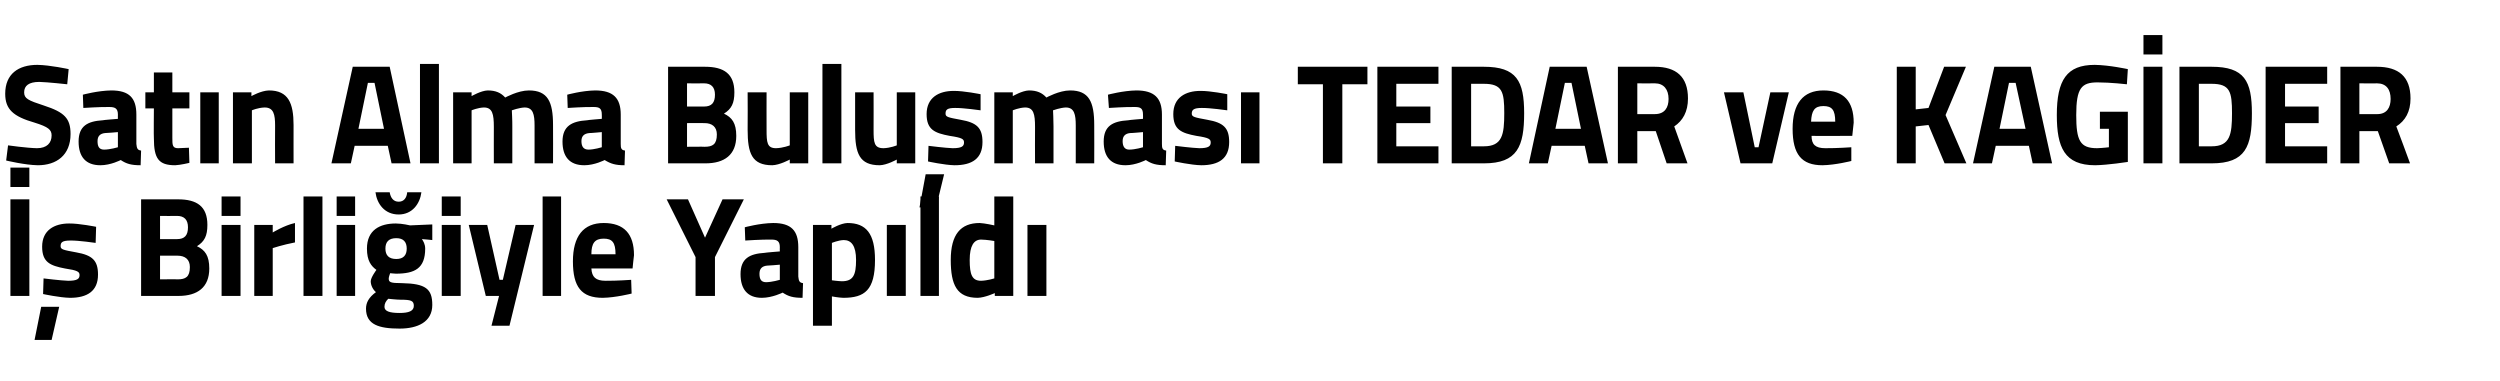
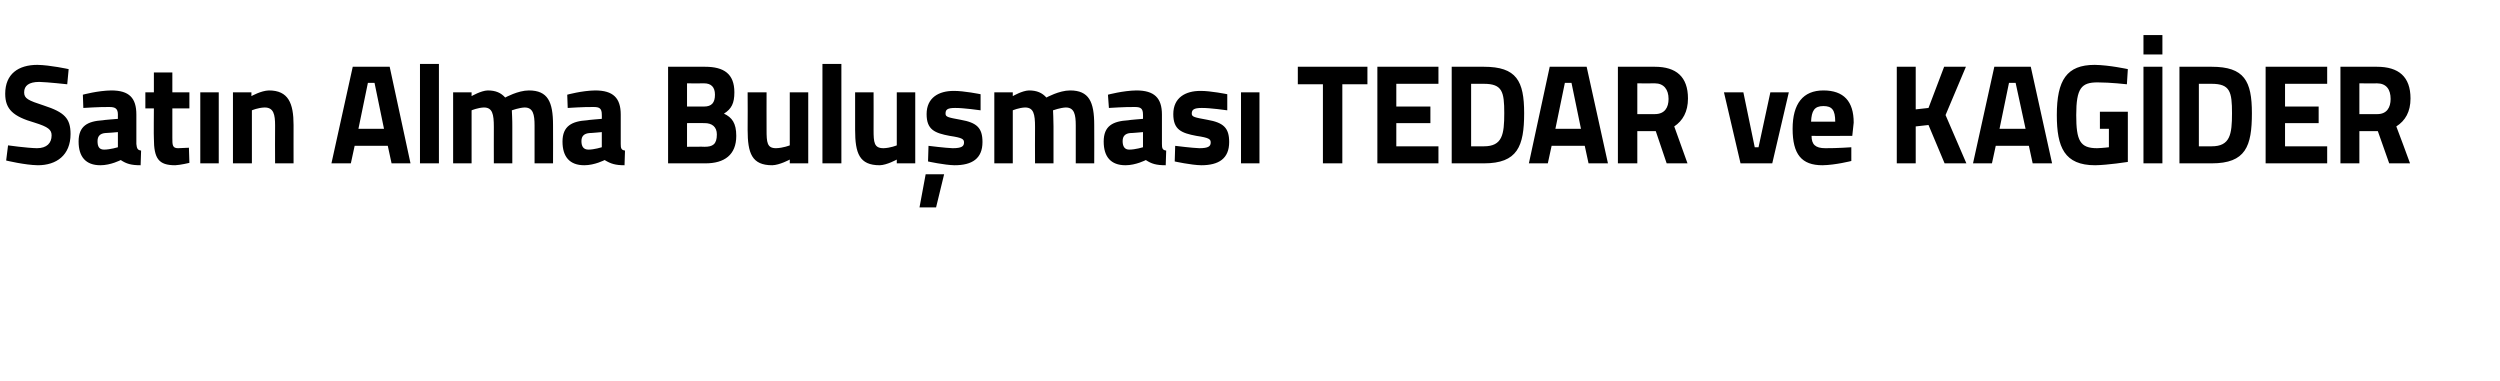
<svg xmlns="http://www.w3.org/2000/svg" version="1.1" width="528px" height="80.5px" viewBox="0 -12 528 80.5" style="top:-12px">
  <desc>Satın Alma Buluşması TEDAR ve KAGİDER İş Birliğiyle Yapıldı</desc>
  <defs />
  <g id="Polygon310422">
-     <path d="M 2.2 30.1 L 6.2 30.1 L 6.2 50.5 L 2.2 50.5 L 2.2 30.1 Z M 2.2 23.4 L 6.2 23.4 L 6.2 27.5 L 2.2 27.5 L 2.2 23.4 Z M 7.3 59.8 L 10.9 59.8 L 12.5 52.8 L 8.7 52.8 L 7.3 59.8 Z M 20.2 39.3 C 20.2 39.3 16.56 38.77 14.9 38.8 C 13.1 38.8 12.8 39.2 12.8 40 C 12.8 40.7 13.4 40.8 16.1 41.3 C 19.5 41.9 20.7 43 20.7 46 C 20.7 49.5 18.4 50.9 14.8 50.9 C 12.59 50.86 9.1 50.1 9.1 50.1 L 9.2 46.8 C 9.2 46.8 12.88 47.26 14.4 47.3 C 16.3 47.3 16.8 46.9 16.8 46.1 C 16.8 45.4 16.4 45.1 13.7 44.7 C 10.6 44.1 8.9 43.4 8.9 40.1 C 8.9 36.6 11.5 35.2 14.6 35.2 C 16.68 35.17 20.3 35.9 20.3 35.9 L 20.2 39.3 Z M 37.6 30.1 C 41.6 30.1 43.8 31.6 43.8 35.5 C 43.8 37.8 43.2 39 41.6 40 C 43.3 40.8 44.2 42 44.2 44.7 C 44.2 48.7 41.7 50.5 37.7 50.5 C 37.73 50.5 29.8 50.5 29.8 50.5 L 29.8 30.1 C 29.8 30.1 37.61 30.1 37.6 30.1 Z M 33.8 42 L 33.8 47 C 33.8 47 37.52 46.96 37.5 47 C 39.2 47 40.1 46.5 40.1 44.4 C 40.1 42.8 39.1 42 37.5 42 C 37.52 41.98 33.8 42 33.8 42 Z M 33.8 33.6 L 33.8 38.5 C 33.8 38.5 37.43 38.5 37.4 38.5 C 39 38.5 39.7 37.7 39.7 36 C 39.7 34.4 38.9 33.6 37.4 33.6 C 37.4 33.64 33.8 33.6 33.8 33.6 Z M 46.8 35.5 L 50.8 35.5 L 50.8 50.5 L 46.8 50.5 L 46.8 35.5 Z M 46.8 29.5 L 50.8 29.5 L 50.8 33.6 L 46.8 33.6 L 46.8 29.5 Z M 53.7 35.5 L 57.6 35.5 L 57.6 37.1 C 57.6 37.1 60.05 35.59 62.3 35.1 C 62.3 35.1 62.3 39.2 62.3 39.2 C 59.7 39.7 57.6 40.4 57.6 40.4 L 57.6 50.5 L 53.7 50.5 L 53.7 35.5 Z M 64.1 29.5 L 68.1 29.5 L 68.1 50.5 L 64.1 50.5 L 64.1 29.5 Z M 71.1 35.5 L 75 35.5 L 75 50.5 L 71.1 50.5 L 71.1 35.5 Z M 71.1 29.5 L 75 29.5 L 75 33.6 L 71.1 33.6 L 71.1 29.5 Z M 77.3 53.2 C 77.3 51.9 77.9 50.8 79.4 49.7 C 78.8 49.2 78.3 48.3 78.3 47.4 C 78.3 46.6 79.5 45 79.5 45 C 78.4 44.2 77.5 43.1 77.5 40.5 C 77.5 36.6 80.2 35.2 83.6 35.2 C 84.93 35.2 86.6 35.6 86.6 35.6 L 91.3 35.4 L 91.3 38.7 C 91.3 38.7 89.13 38.47 89.1 38.5 C 89.4 38.9 89.8 39.6 89.8 40.5 C 89.8 44.7 87.6 45.8 83.6 45.8 C 83.2 45.8 82.6 45.7 82.4 45.7 C 82.4 45.7 82.1 46.5 82.1 46.8 C 82.1 47.6 82.4 47.8 84.9 47.8 C 89.9 47.9 91.3 49 91.3 52.4 C 91.3 56 88.2 57.4 84.4 57.4 C 80.1 57.4 77.3 56.6 77.3 53.2 Z M 82 51.1 C 81.5 51.6 81.2 52.1 81.2 52.8 C 81.2 53.7 82.2 54.1 84.4 54.1 C 86.3 54.1 87.4 53.7 87.4 52.6 C 87.4 51.5 86.8 51.3 84.6 51.3 C 83.8 51.3 82 51.1 82 51.1 Z M 85.9 40.5 C 85.9 39.1 85.2 38.3 83.7 38.3 C 82.1 38.3 81.4 39.1 81.4 40.5 C 81.4 41.9 82.1 42.7 83.7 42.7 C 85.2 42.7 85.9 41.9 85.9 40.5 Z M 82.3 28.6 C 82.5 29.8 83.1 30.6 84.2 30.6 C 85.3 30.6 85.9 29.8 86 28.6 C 86 28.6 89 28.6 89 28.6 C 88.7 31 87.1 33.3 84.2 33.3 C 81.2 33.3 79.6 31 79.3 28.6 C 79.3 28.6 82.3 28.6 82.3 28.6 Z M 93.3 35.5 L 97.3 35.5 L 97.3 50.5 L 93.3 50.5 L 93.3 35.5 Z M 93.3 29.5 L 97.3 29.5 L 97.3 33.6 L 93.3 33.6 L 93.3 29.5 Z M 102.9 35.5 L 105.5 47.1 L 106.2 47.1 L 108.9 35.5 L 112.8 35.5 L 107.6 56.8 L 103.8 56.8 L 105.4 50.5 L 102.6 50.5 L 99 35.5 L 102.9 35.5 Z M 114.6 29.5 L 118.5 29.5 L 118.5 50.5 L 114.6 50.5 L 114.6 29.5 Z M 133.3 47.1 L 133.4 50 C 133.4 50 130.02 50.86 127.3 50.9 C 122.8 50.9 121 48.6 121 43.2 C 121 37.9 123.2 35.1 127.5 35.1 C 131.8 35.1 133.9 37.4 133.9 41.9 C 133.87 41.92 133.6 44.7 133.6 44.7 C 133.6 44.7 124.94 44.71 124.9 44.7 C 125 46.5 125.8 47.3 127.9 47.3 C 130.32 47.32 133.3 47.1 133.3 47.1 Z M 130 41.7 C 130 39.2 129.3 38.4 127.5 38.4 C 125.6 38.4 124.9 39.4 124.9 41.7 C 124.9 41.7 130 41.7 130 41.7 Z M 151 50.5 L 146.9 50.5 L 146.9 42.3 L 140.8 30.1 L 145.3 30.1 L 148.9 38.2 L 152.6 30.1 L 157.1 30.1 L 151 42.3 L 151 50.5 Z M 168.6 46.4 C 168.7 47.3 168.8 47.7 169.6 47.8 C 169.6 47.8 169.5 50.9 169.5 50.9 C 167.5 50.9 166.5 50.6 165.3 49.8 C 165.3 49.8 163.1 50.9 160.9 50.9 C 157.9 50.9 156.4 49.1 156.4 45.9 C 156.4 42.6 158.3 41.6 161.5 41.4 C 161.53 41.35 164.7 41.1 164.7 41.1 C 164.7 41.1 164.67 40.18 164.7 40.2 C 164.7 38.9 164.1 38.6 162.9 38.6 C 161 38.56 157.4 38.8 157.4 38.8 L 157.3 36 C 157.3 36 160.44 35.14 163.3 35.1 C 167.1 35.1 168.6 36.7 168.6 40.2 C 168.6 40.2 168.6 46.4 168.6 46.4 Z M 162 44.1 C 161 44.2 160.4 44.7 160.4 45.8 C 160.4 46.9 160.7 47.6 161.8 47.6 C 163.05 47.59 164.7 47.1 164.7 47.1 L 164.7 43.9 C 164.7 43.9 162 44.14 162 44.1 Z M 171.7 35.5 L 175.6 35.5 L 175.6 36.3 C 175.6 36.3 177.56 35.14 179 35.1 C 182.9 35.1 184.8 37.3 184.8 42.9 C 184.8 49.3 182.6 50.9 178.1 50.9 C 177.03 50.86 175.7 50.6 175.7 50.6 L 175.7 56.8 L 171.7 56.8 L 171.7 35.5 Z M 175.7 39.3 L 175.7 47.2 C 175.7 47.2 177 47.38 177.8 47.4 C 180.2 47.4 180.8 46.1 180.8 42.9 C 180.8 39.9 179.8 38.7 178.2 38.7 C 177.03 38.74 175.7 39.3 175.7 39.3 Z M 187.3 35.5 L 191.3 35.5 L 191.3 50.5 L 187.3 50.5 L 187.3 35.5 Z M 194.4 29.5 L 198.3 29.5 L 198.3 50.5 L 194.4 50.5 L 194.4 29.5 Z M 214 50.5 L 210.1 50.5 L 210.1 49.9 C 210.1 49.9 208.01 50.86 206.5 50.9 C 202.1 50.9 200.8 48.2 200.8 42.9 C 200.8 37.5 202.9 35.1 206.9 35.1 C 207.95 35.14 210 35.6 210 35.6 L 210 29.5 L 214 29.5 L 214 50.5 Z M 210 46.8 L 210 38.9 C 210 38.9 208.42 38.62 207.2 38.6 C 205.7 38.6 204.8 39.9 204.8 42.9 C 204.8 46 205.3 47.3 207.2 47.3 C 208.56 47.26 210 46.8 210 46.8 Z M 217 35.5 L 221 35.5 L 221 50.5 L 217 50.5 L 217 35.5 Z " stroke="none" fill="#000" />
-   </g>
+     </g>
  <g id="Polygon310421">
    <path d="M 14.2 5.8 C 14.2 5.8 10.03 5.34 8.3 5.3 C 6.1 5.3 5.1 6.1 5.1 7.5 C 5.1 8.8 5.9 9.2 9.3 10.3 C 13.6 11.7 14.9 13 14.9 16.3 C 14.9 20.8 11.9 22.9 8 22.9 C 5.26 22.86 1.3 21.9 1.3 21.9 L 1.7 18.7 C 1.7 18.7 5.67 19.26 7.8 19.3 C 9.9 19.3 10.9 18.2 10.9 16.6 C 10.9 15.4 10.2 14.8 7.3 13.9 C 2.8 12.6 1.1 11.1 1.1 7.8 C 1.1 3.6 3.9 1.7 7.9 1.7 C 10.58 1.74 14.5 2.6 14.5 2.6 L 14.2 5.8 Z M 28.8 18.4 C 28.9 19.3 29 19.7 29.8 19.8 C 29.8 19.8 29.7 22.9 29.7 22.9 C 27.7 22.9 26.7 22.6 25.5 21.8 C 25.5 21.8 23.4 22.9 21.2 22.9 C 18.1 22.9 16.6 21.1 16.6 17.9 C 16.6 14.6 18.5 13.6 21.7 13.4 C 21.74 13.35 24.9 13.1 24.9 13.1 C 24.9 13.1 24.88 12.18 24.9 12.2 C 24.9 10.9 24.3 10.6 23.1 10.6 C 21.21 10.56 17.6 10.8 17.6 10.8 L 17.5 8 C 17.5 8 20.65 7.14 23.5 7.1 C 27.3 7.1 28.8 8.7 28.8 12.2 C 28.8 12.2 28.8 18.4 28.8 18.4 Z M 22.2 16.1 C 21.2 16.2 20.6 16.7 20.6 17.8 C 20.6 18.9 20.9 19.6 22 19.6 C 23.27 19.59 24.9 19.1 24.9 19.1 L 24.9 15.9 C 24.9 15.9 22.21 16.14 22.2 16.1 Z M 36.4 10.9 C 36.4 10.9 36.39 17.07 36.4 17.1 C 36.4 18.6 36.4 19.3 37.6 19.3 C 38.45 19.26 39.9 19.2 39.9 19.2 L 40 22.4 C 40 22.4 38.07 22.86 37 22.9 C 33.5 22.9 32.5 21.5 32.5 17.2 C 32.45 17.16 32.5 10.9 32.5 10.9 L 30.7 10.9 L 30.7 7.5 L 32.5 7.5 L 32.5 3.3 L 36.4 3.3 L 36.4 7.5 L 40 7.5 L 40 10.9 L 36.4 10.9 Z M 42.3 7.5 L 46.2 7.5 L 46.2 22.5 L 42.3 22.5 L 42.3 7.5 Z M 49.2 22.5 L 49.2 7.5 L 53.1 7.5 L 53.1 8.3 C 53.1 8.3 55.14 7.14 56.8 7.1 C 60.9 7.1 62 9.8 62 14.4 C 61.99 14.37 62 22.5 62 22.5 L 58.1 22.5 C 58.1 22.5 58.06 14.49 58.1 14.5 C 58.1 12.2 57.8 10.7 55.9 10.7 C 54.47 10.74 53.2 11.3 53.2 11.3 L 53.2 22.5 L 49.2 22.5 Z M 74.5 2.1 L 82.3 2.1 L 86.7 22.5 L 82.7 22.5 L 81.9 18.8 L 74.9 18.8 L 74.1 22.5 L 70 22.5 L 74.5 2.1 Z M 75.7 15.2 L 81.1 15.2 L 79.1 5.5 L 77.7 5.5 L 75.7 15.2 Z M 88.7 1.5 L 92.7 1.5 L 92.7 22.5 L 88.7 22.5 L 88.7 1.5 Z M 95.7 22.5 L 95.7 7.5 L 99.6 7.5 L 99.6 8.3 C 99.6 8.3 101.6 7.14 103 7.1 C 104.7 7.1 105.8 7.6 106.7 8.6 C 106.7 8.6 109.4 7.1 111.7 7.1 C 115.7 7.1 116.8 9.5 116.8 14.4 C 116.83 14.37 116.8 22.5 116.8 22.5 L 112.9 22.5 C 112.9 22.5 112.89 14.49 112.9 14.5 C 112.9 12.2 112.6 10.7 110.8 10.7 C 109.66 10.74 108.1 11.3 108.1 11.3 C 108.1 11.3 108.22 13.56 108.2 14.7 C 108.22 14.73 108.2 22.5 108.2 22.5 L 104.3 22.5 C 104.3 22.5 104.28 14.79 104.3 14.8 C 104.3 12.1 104 10.7 102.2 10.7 C 100.93 10.74 99.6 11.3 99.6 11.3 L 99.6 22.5 L 95.7 22.5 Z M 131.1 18.4 C 131.1 19.3 131.2 19.7 132 19.8 C 132 19.8 131.9 22.9 131.9 22.9 C 130 22.9 129 22.6 127.7 21.8 C 127.7 21.8 125.6 22.9 123.4 22.9 C 120.3 22.9 118.8 21.1 118.8 17.9 C 118.8 14.6 120.8 13.6 124 13.4 C 123.99 13.35 127.1 13.1 127.1 13.1 C 127.1 13.1 127.13 12.18 127.1 12.2 C 127.1 10.9 126.6 10.6 125.4 10.6 C 123.46 10.56 119.9 10.8 119.9 10.8 L 119.8 8 C 119.8 8 122.9 7.14 125.7 7.1 C 129.5 7.1 131.1 8.7 131.1 12.2 C 131.1 12.2 131.1 18.4 131.1 18.4 Z M 124.5 16.1 C 123.4 16.2 122.8 16.7 122.8 17.8 C 122.8 18.9 123.2 19.6 124.3 19.6 C 125.51 19.59 127.1 19.1 127.1 19.1 L 127.1 15.9 C 127.1 15.9 124.46 16.14 124.5 16.1 Z M 148.9 2.1 C 152.9 2.1 155.1 3.6 155.1 7.5 C 155.1 9.8 154.5 11 152.9 12 C 154.6 12.8 155.5 14 155.5 16.7 C 155.5 20.7 153 22.5 149 22.5 C 149.03 22.5 141.1 22.5 141.1 22.5 L 141.1 2.1 C 141.1 2.1 148.92 2.1 148.9 2.1 Z M 145.1 14 L 145.1 19 C 145.1 19 148.83 18.96 148.8 19 C 150.5 19 151.4 18.5 151.4 16.4 C 151.4 14.8 150.4 14 148.8 14 C 148.83 13.98 145.1 14 145.1 14 Z M 145.1 5.6 L 145.1 10.5 C 145.1 10.5 148.74 10.5 148.7 10.5 C 150.3 10.5 151 9.7 151 8 C 151 6.4 150.2 5.6 148.7 5.6 C 148.71 5.64 145.1 5.6 145.1 5.6 Z M 170.7 7.5 L 170.7 22.5 L 166.8 22.5 L 166.8 21.7 C 166.8 21.7 164.67 22.86 163.1 22.9 C 158.8 22.9 157.9 20.4 157.9 15.4 C 157.94 15.36 157.9 7.5 157.9 7.5 L 161.9 7.5 C 161.9 7.5 161.88 15.42 161.9 15.4 C 161.9 18.1 162 19.3 163.9 19.3 C 165.41 19.26 166.8 18.7 166.8 18.7 L 166.8 7.5 L 170.7 7.5 Z M 173.7 1.5 L 177.7 1.5 L 177.7 22.5 L 173.7 22.5 L 173.7 1.5 Z M 193.3 7.5 L 193.3 22.5 L 189.4 22.5 L 189.4 21.7 C 189.4 21.7 187.32 22.86 185.8 22.9 C 181.5 22.9 180.6 20.4 180.6 15.4 C 180.58 15.36 180.6 7.5 180.6 7.5 L 184.5 7.5 C 184.5 7.5 184.52 15.42 184.5 15.4 C 184.5 18.1 184.6 19.3 186.6 19.3 C 188.05 19.26 189.4 18.7 189.4 18.7 L 189.4 7.5 L 193.3 7.5 Z M 194.2 31.8 L 197.7 31.8 L 199.4 24.8 L 195.5 24.8 L 194.2 31.8 Z M 207.1 11.3 C 207.1 11.3 203.42 10.77 201.7 10.8 C 200 10.8 199.7 11.2 199.7 12 C 199.7 12.7 200.2 12.8 202.9 13.3 C 206.3 13.9 207.5 15 207.5 18 C 207.5 21.5 205.3 22.9 201.6 22.9 C 199.45 22.86 196 22.1 196 22.1 L 196.1 18.8 C 196.1 18.8 199.75 19.26 201.2 19.3 C 203.1 19.3 203.6 18.9 203.6 18.1 C 203.6 17.4 203.3 17.1 200.6 16.7 C 197.4 16.1 195.7 15.4 195.7 12.1 C 195.7 8.6 198.3 7.2 201.4 7.2 C 203.54 7.17 207.1 7.9 207.1 7.9 L 207.1 11.3 Z M 210 22.5 L 210 7.5 L 213.9 7.5 L 213.9 8.3 C 213.9 8.3 215.9 7.14 217.3 7.1 C 219 7.1 220.1 7.6 221 8.6 C 221 8.6 223.7 7.1 226 7.1 C 230 7.1 231.1 9.5 231.1 14.4 C 231.13 14.37 231.1 22.5 231.1 22.5 L 227.2 22.5 C 227.2 22.5 227.19 14.49 227.2 14.5 C 227.2 12.2 226.9 10.7 225.1 10.7 C 223.95 10.74 222.4 11.3 222.4 11.3 C 222.4 11.3 222.51 13.56 222.5 14.7 C 222.51 14.73 222.5 22.5 222.5 22.5 L 218.6 22.5 C 218.6 22.5 218.57 14.79 218.6 14.8 C 218.6 12.1 218.3 10.7 216.5 10.7 C 215.22 10.74 213.9 11.3 213.9 11.3 L 213.9 22.5 L 210 22.5 Z M 245.4 18.4 C 245.4 19.3 245.5 19.7 246.3 19.8 C 246.3 19.8 246.2 22.9 246.2 22.9 C 244.2 22.9 243.2 22.6 242 21.8 C 242 21.8 239.9 22.9 237.7 22.9 C 234.6 22.9 233.1 21.1 233.1 17.9 C 233.1 14.6 235 13.6 238.3 13.4 C 238.28 13.35 241.4 13.1 241.4 13.1 C 241.4 13.1 241.42 12.18 241.4 12.2 C 241.4 10.9 240.9 10.6 239.7 10.6 C 237.75 10.56 234.2 10.8 234.2 10.8 L 234 8 C 234 8 237.19 7.14 240 7.1 C 243.8 7.1 245.4 8.7 245.4 12.2 C 245.4 12.2 245.4 18.4 245.4 18.4 Z M 238.7 16.1 C 237.7 16.2 237.1 16.7 237.1 17.8 C 237.1 18.9 237.5 19.6 238.5 19.6 C 239.81 19.59 241.4 19.1 241.4 19.1 L 241.4 15.9 C 241.4 15.9 238.75 16.14 238.7 16.1 Z M 259.2 11.3 C 259.2 11.3 255.51 10.77 253.8 10.8 C 252.1 10.8 251.7 11.2 251.7 12 C 251.7 12.7 252.3 12.8 255 13.3 C 258.4 13.9 259.6 15 259.6 18 C 259.6 21.5 257.4 22.9 253.7 22.9 C 251.54 22.86 248.1 22.1 248.1 22.1 L 248.2 18.8 C 248.2 18.8 251.84 19.26 253.3 19.3 C 255.2 19.3 255.7 18.9 255.7 18.1 C 255.7 17.4 255.4 17.1 252.7 16.7 C 249.5 16.1 247.8 15.4 247.8 12.1 C 247.8 8.6 250.4 7.2 253.5 7.2 C 255.63 7.17 259.2 7.9 259.2 7.9 L 259.2 11.3 Z M 262.1 7.5 L 266 7.5 L 266 22.5 L 262.1 22.5 L 262.1 7.5 Z M 274.1 2.1 L 288.8 2.1 L 288.8 5.8 L 283.5 5.8 L 283.5 22.5 L 279.4 22.5 L 279.4 5.8 L 274.1 5.8 L 274.1 2.1 Z M 290.9 2.1 L 303.8 2.1 L 303.8 5.7 L 294.9 5.7 L 294.9 10.5 L 302.1 10.5 L 302.1 14 L 294.9 14 L 294.9 18.9 L 303.8 18.9 L 303.8 22.5 L 290.9 22.5 L 290.9 2.1 Z M 306.6 22.5 L 306.6 2.1 C 306.6 2.1 313.36 2.1 313.4 2.1 C 320.3 2.1 321.9 5.1 321.9 11.9 C 321.9 18.9 320.5 22.5 313.4 22.5 C 313.36 22.5 306.6 22.5 306.6 22.5 Z M 313.4 5.7 C 313.36 5.7 310.7 5.7 310.7 5.7 L 310.7 18.9 C 310.7 18.9 313.36 18.9 313.4 18.9 C 317.3 18.9 317.7 16.4 317.7 11.9 C 317.7 7.4 317.3 5.7 313.4 5.7 Z M 327.3 2.1 L 335.1 2.1 L 339.6 22.5 L 335.5 22.5 L 334.7 18.8 L 327.7 18.8 L 326.9 22.5 L 322.9 22.5 L 327.3 2.1 Z M 328.5 15.2 L 333.9 15.2 L 331.9 5.5 L 330.5 5.5 L 328.5 15.2 Z M 345.8 15.7 L 345.8 22.5 L 341.7 22.5 L 341.7 2.1 C 341.7 2.1 349.48 2.1 349.5 2.1 C 354 2.1 356.5 4.2 356.5 8.8 C 356.5 11.6 355.4 13.5 353.6 14.7 C 353.59 14.7 356.4 22.5 356.4 22.5 L 352 22.5 L 349.7 15.7 L 345.8 15.7 Z M 349.5 5.6 C 349.48 5.64 345.8 5.6 345.8 5.6 L 345.8 12.1 C 345.8 12.1 349.54 12.12 349.5 12.1 C 351.6 12.1 352.4 10.7 352.4 8.9 C 352.4 6.9 351.4 5.6 349.5 5.6 Z M 368.2 7.5 L 370.6 19.1 L 371.4 19.1 L 373.9 7.5 L 377.8 7.5 L 374.3 22.5 L 367.6 22.5 L 364.1 7.5 L 368.2 7.5 Z M 391 19.1 L 391 22 C 391 22 387.64 22.86 384.9 22.9 C 380.5 22.9 378.6 20.6 378.6 15.2 C 378.6 9.9 380.8 7.1 385.1 7.1 C 389.4 7.1 391.5 9.4 391.5 13.9 C 391.5 13.92 391.2 16.7 391.2 16.7 C 391.2 16.7 382.56 16.71 382.6 16.7 C 382.6 18.5 383.4 19.3 385.5 19.3 C 387.94 19.32 391 19.1 391 19.1 Z M 387.6 13.7 C 387.6 11.2 386.9 10.4 385.1 10.4 C 383.2 10.4 382.6 11.4 382.5 13.7 C 382.5 13.7 387.6 13.7 387.6 13.7 Z M 407.3 14.4 L 404.6 14.7 L 404.6 22.5 L 400.6 22.5 L 400.6 2.1 L 404.6 2.1 L 404.6 11.1 L 407.3 10.8 L 410.6 2.1 L 415.2 2.1 L 410.9 12.3 L 415.3 22.5 L 410.7 22.5 L 407.3 14.4 Z M 421.2 2.1 L 428.9 2.1 L 433.4 22.5 L 429.3 22.5 L 428.5 18.8 L 421.5 18.8 L 420.7 22.5 L 416.7 22.5 L 421.2 2.1 Z M 422.3 15.2 L 427.8 15.2 L 425.7 5.5 L 424.3 5.5 L 422.3 15.2 Z M 443.5 11.6 L 449.4 11.6 L 449.4 22.2 C 449.4 22.2 445.16 22.86 442.5 22.9 C 436 22.9 434.4 19.1 434.4 12.3 C 434.4 4.9 436.5 1.7 442.4 1.7 C 445.48 1.74 449.4 2.6 449.4 2.6 L 449.2 5.8 C 449.2 5.8 445.72 5.4 443 5.4 C 439.6 5.4 438.5 6.6 438.5 12.3 C 438.5 17.7 439.3 19.3 442.9 19.3 C 444.13 19.26 445.4 19.1 445.4 19.1 L 445.4 15.2 L 443.5 15.2 L 443.5 11.6 Z M 452.7 2.1 L 456.7 2.1 L 456.7 22.5 L 452.7 22.5 L 452.7 2.1 Z M 452.7 -4.6 L 456.7 -4.6 L 456.7 -0.5 L 452.7 -0.5 L 452.7 -4.6 Z M 460.3 22.5 L 460.3 2.1 C 460.3 2.1 467.08 2.1 467.1 2.1 C 474 2.1 475.6 5.1 475.6 11.9 C 475.6 18.9 474.3 22.5 467.1 22.5 C 467.08 22.5 460.3 22.5 460.3 22.5 Z M 467.1 5.7 C 467.08 5.7 464.4 5.7 464.4 5.7 L 464.4 18.9 C 464.4 18.9 467.08 18.9 467.1 18.9 C 471 18.9 471.4 16.4 471.4 11.9 C 471.4 7.4 471 5.7 467.1 5.7 Z M 478.5 2.1 L 491.5 2.1 L 491.5 5.7 L 482.6 5.7 L 482.6 10.5 L 489.7 10.5 L 489.7 14 L 482.6 14 L 482.6 18.9 L 491.5 18.9 L 491.5 22.5 L 478.5 22.5 L 478.5 2.1 Z M 498.3 15.7 L 498.3 22.5 L 494.3 22.5 L 494.3 2.1 C 494.3 2.1 502.03 2.1 502 2.1 C 506.6 2.1 509.1 4.2 509.1 8.8 C 509.1 11.6 508 13.5 506.1 14.7 C 506.14 14.7 509 22.5 509 22.5 L 504.6 22.5 L 502.2 15.7 L 498.3 15.7 Z M 502 5.6 C 502.03 5.64 498.3 5.6 498.3 5.6 L 498.3 12.1 C 498.3 12.1 502.08 12.12 502.1 12.1 C 504.1 12.1 504.9 10.7 504.9 8.9 C 504.9 6.9 504 5.6 502 5.6 Z " stroke="none" fill="#000" />
  </g>
</svg>